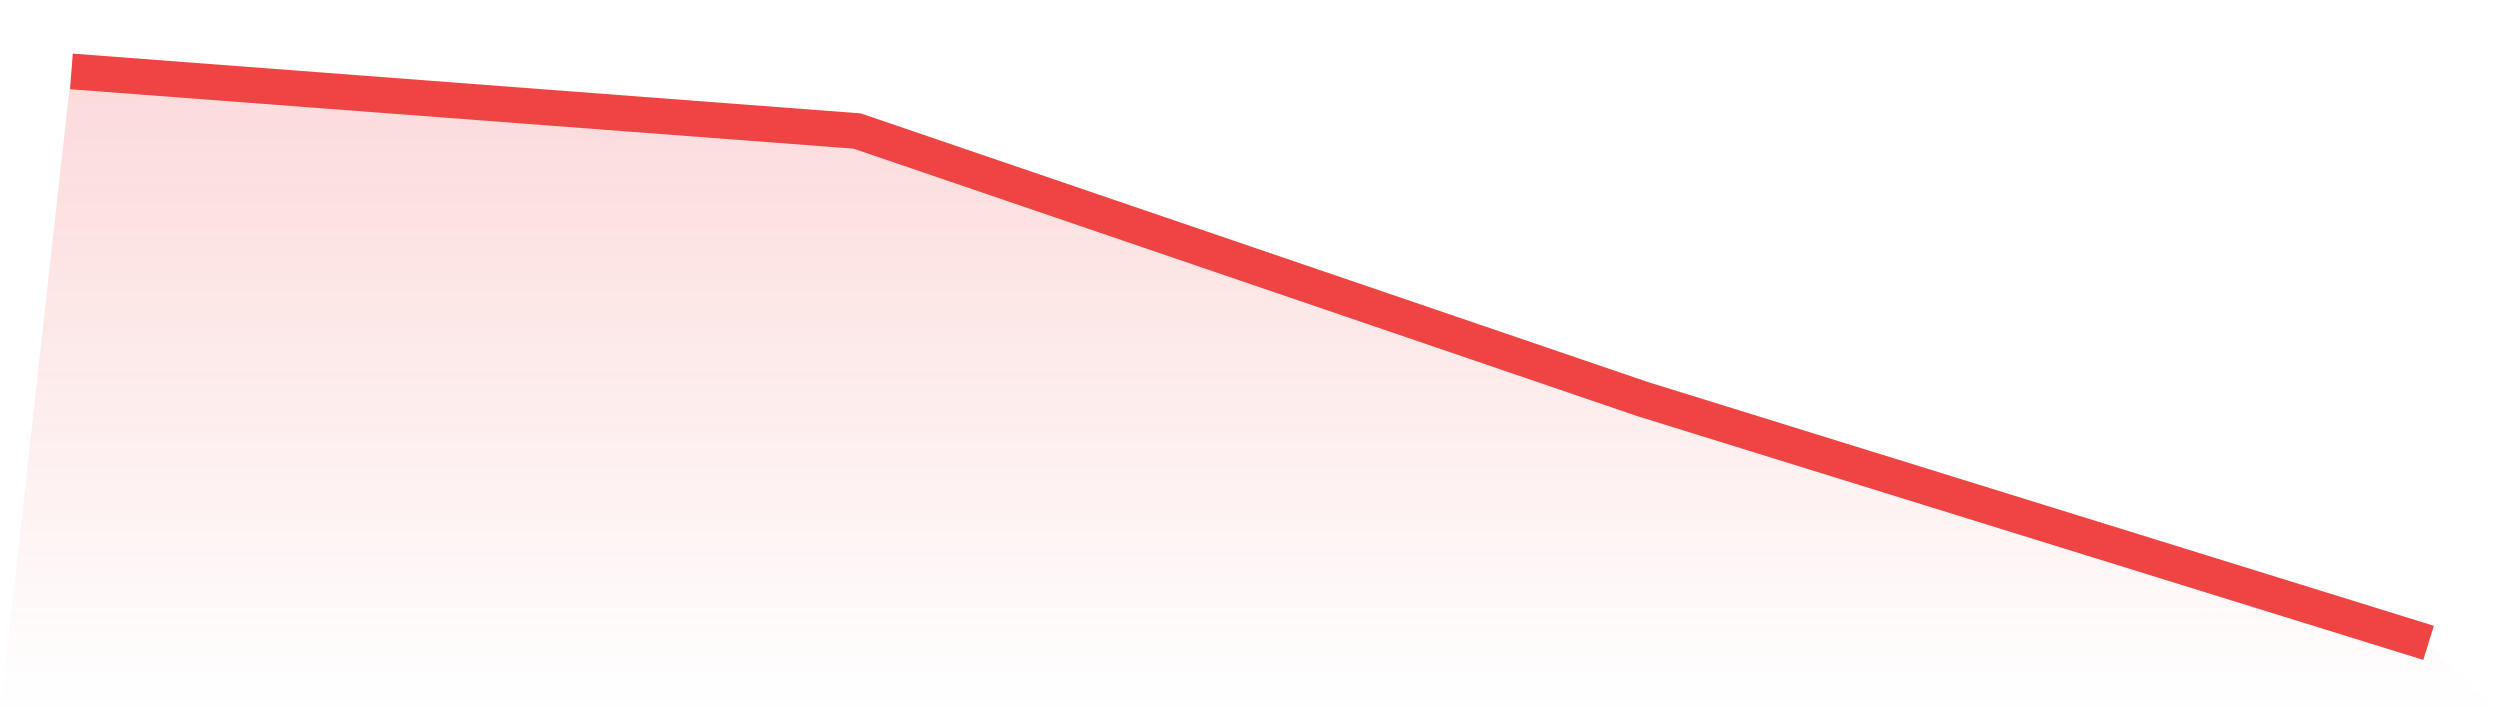
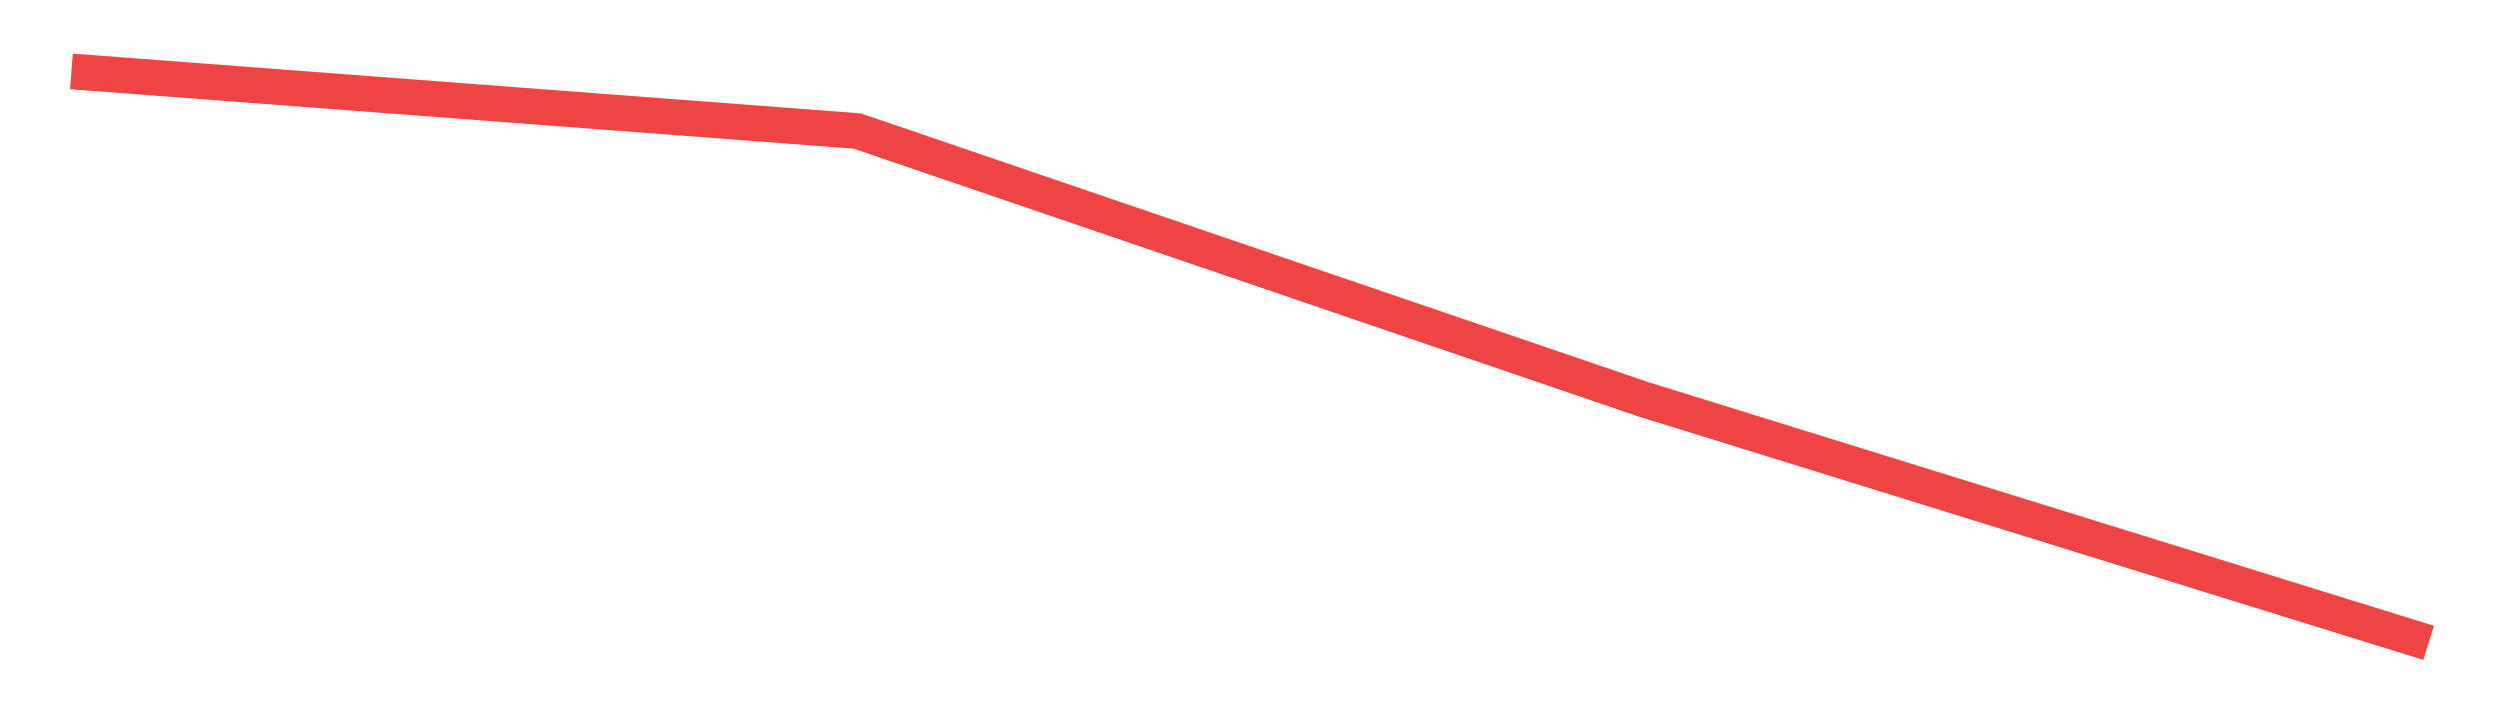
<svg xmlns="http://www.w3.org/2000/svg" viewBox="0 0 140 40">
  <defs>
    <linearGradient id="gradient" x1="0" x2="0" y1="0" y2="1">
      <stop offset="0%" stop-color="#ef4444" stop-opacity="0.2" />
      <stop offset="100%" stop-color="#ef4444" stop-opacity="0" />
    </linearGradient>
  </defs>
-   <path d="M4,4 L4,4 L48,7.337 L92,22.353 L136,36 L140,40 L0,40 z" fill="url(#gradient)" />
  <path d="M4,4 L4,4 L48,7.337 L92,22.353 L136,36" fill="none" stroke="#ef4444" stroke-width="2" />
</svg>